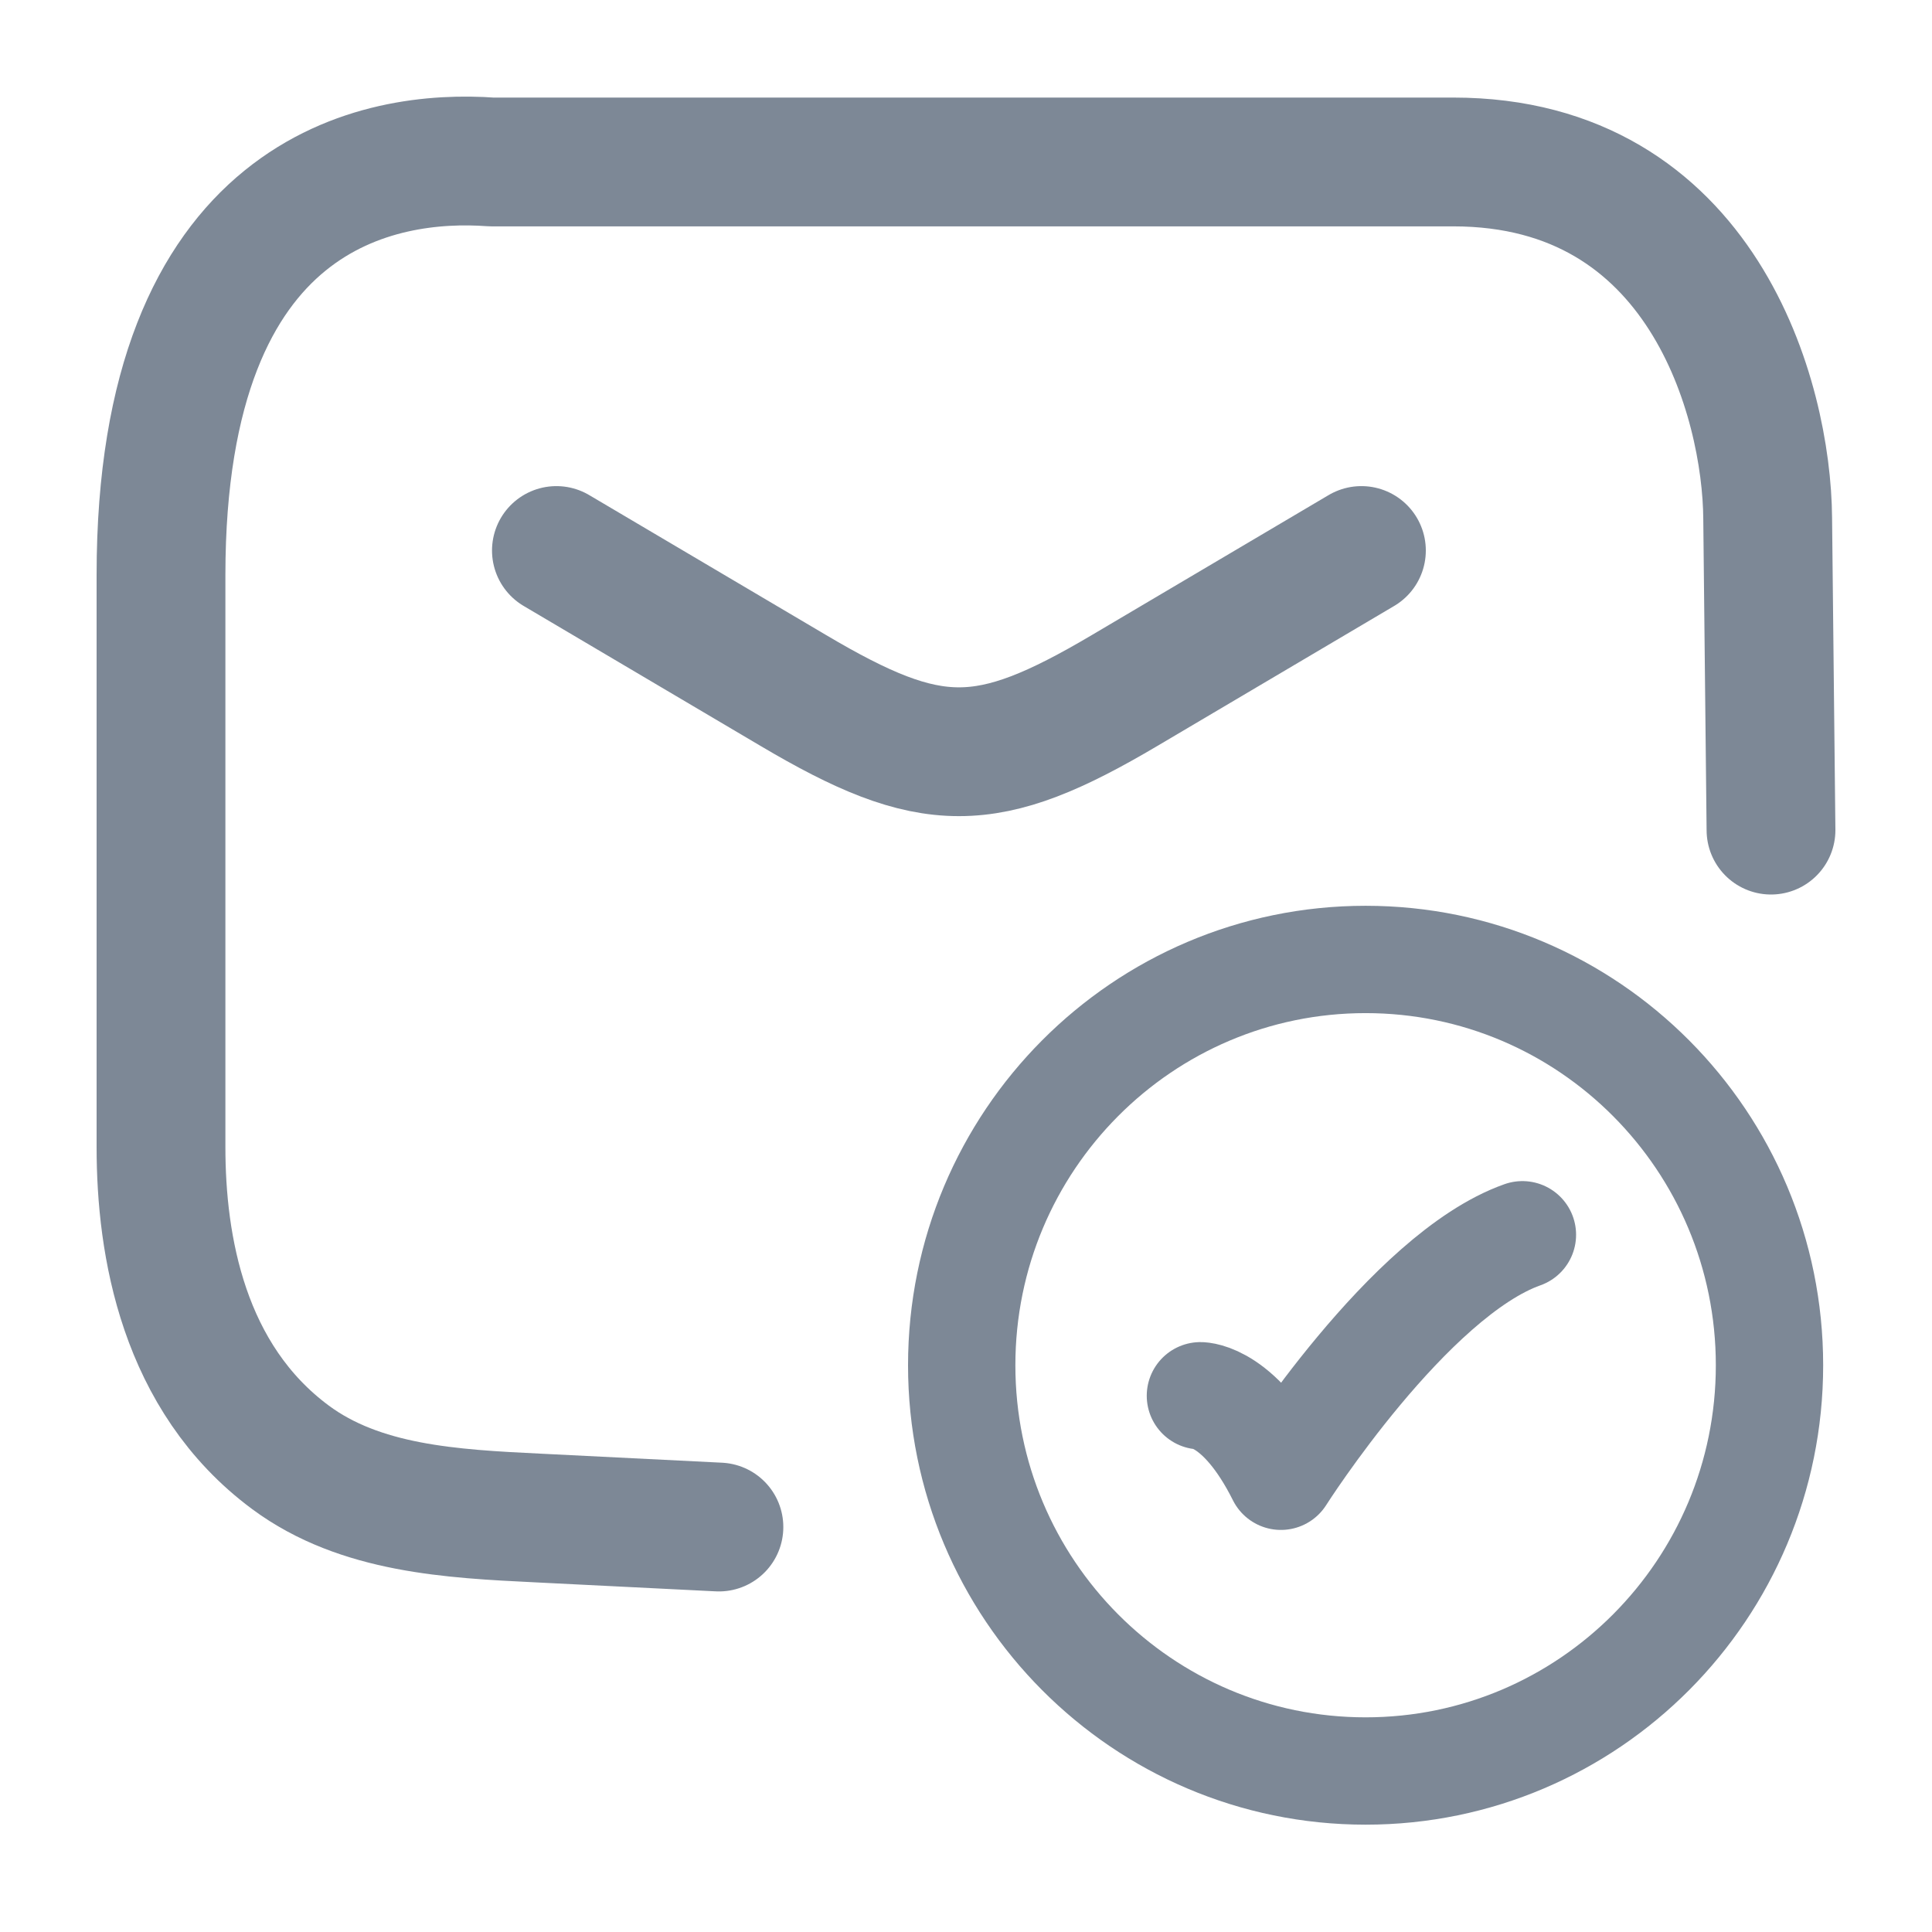
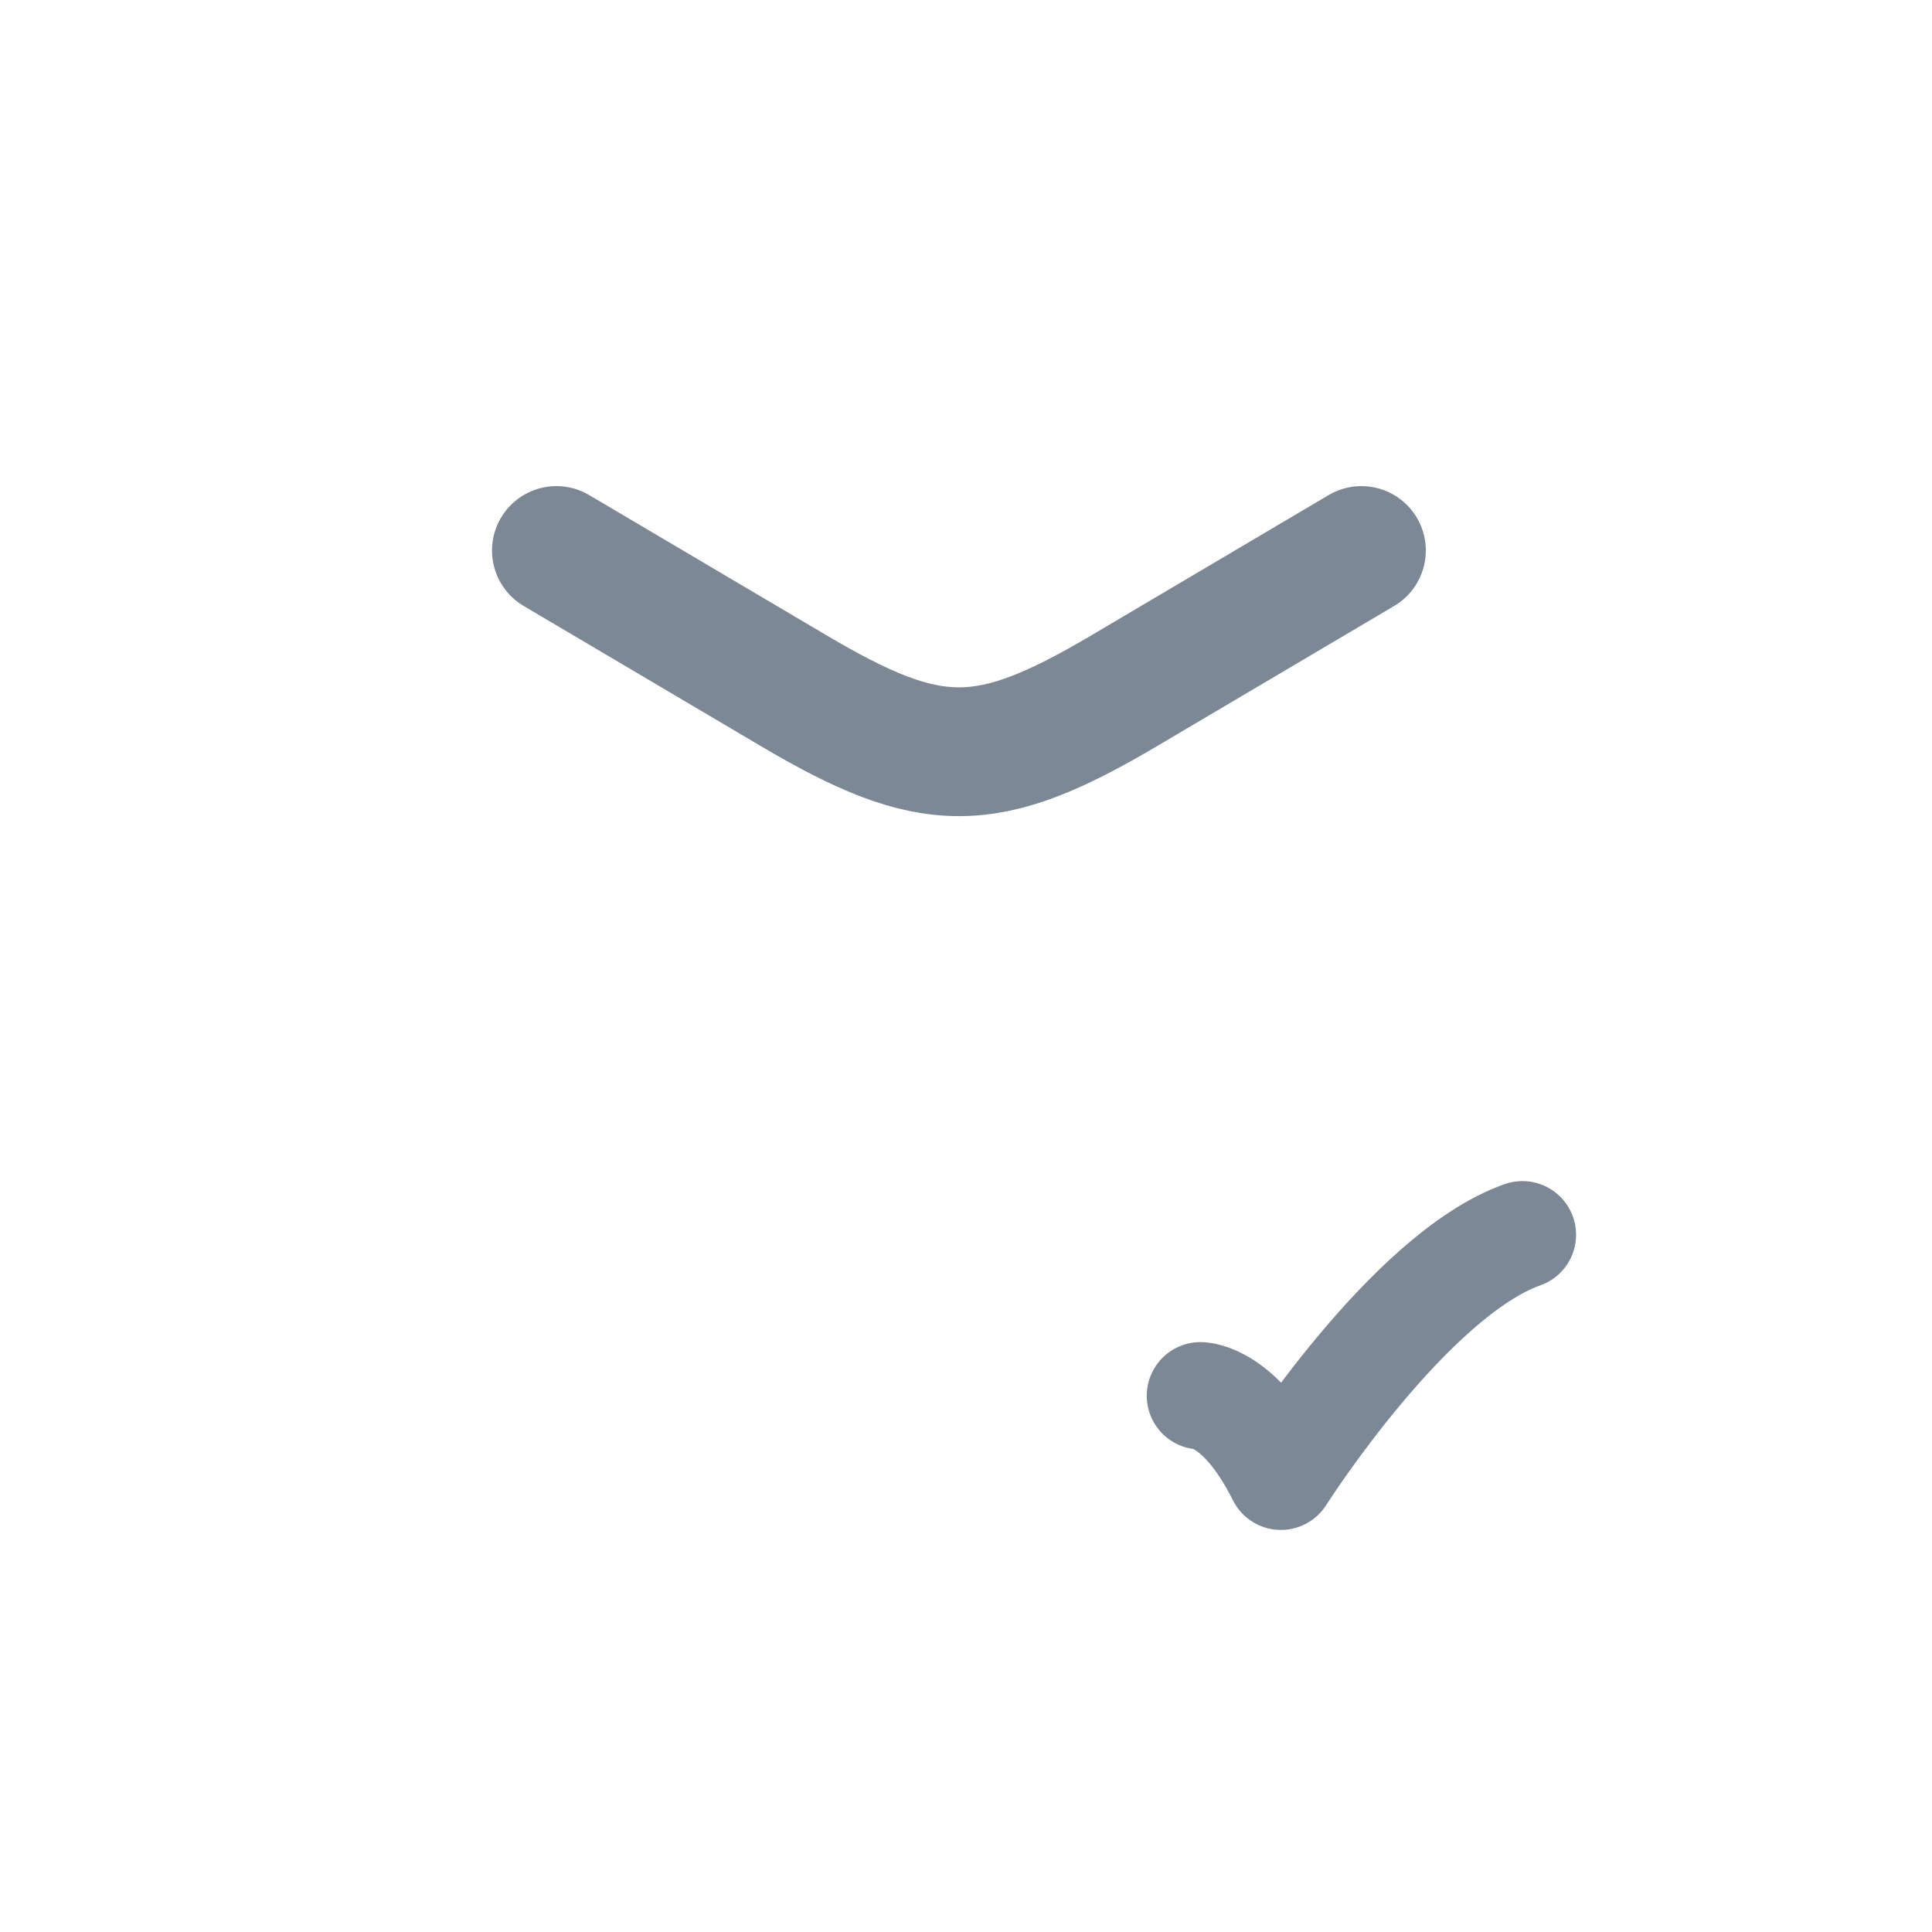
<svg xmlns="http://www.w3.org/2000/svg" width="18" height="18" viewBox="0 0 18 18" fill="none">
  <path d="M5.184 5.129L7.391 6.433C8.677 7.194 9.191 7.194 10.478 6.433L12.684 5.129" stroke="#7D8896" stroke-width="1.2" stroke-linecap="round" stroke-linejoin="round" />
  <path d="M11.184 13.004C11.184 13.004 11.559 13.004 11.934 13.754C11.934 13.754 13.125 11.879 14.184 11.504" stroke="#7D8896" stroke-linecap="round" stroke-linejoin="round" />
-   <path d="M16.5 7.734L16.469 4.829C16.461 3.722 15.863 1.509 13.54 1.509H4.579C3.553 1.434 1.5 1.76 1.5 5.357V10.688C1.5 11.604 1.704 12.836 2.708 13.579C3.357 14.059 4.208 14.104 5.013 14.143L6.698 14.227" stroke="#7D8896" stroke-width="1.2" stroke-linecap="round" stroke-linejoin="round" />
-   <path d="M16.486 12.72C16.486 14.807 14.801 16.5 12.723 16.5C10.645 16.5 8.96 14.807 8.96 12.72C8.96 10.632 10.645 8.939 12.723 8.939C14.801 8.939 16.486 10.632 16.486 12.72Z" stroke="#7D8896" stroke-linecap="round" />
</svg>